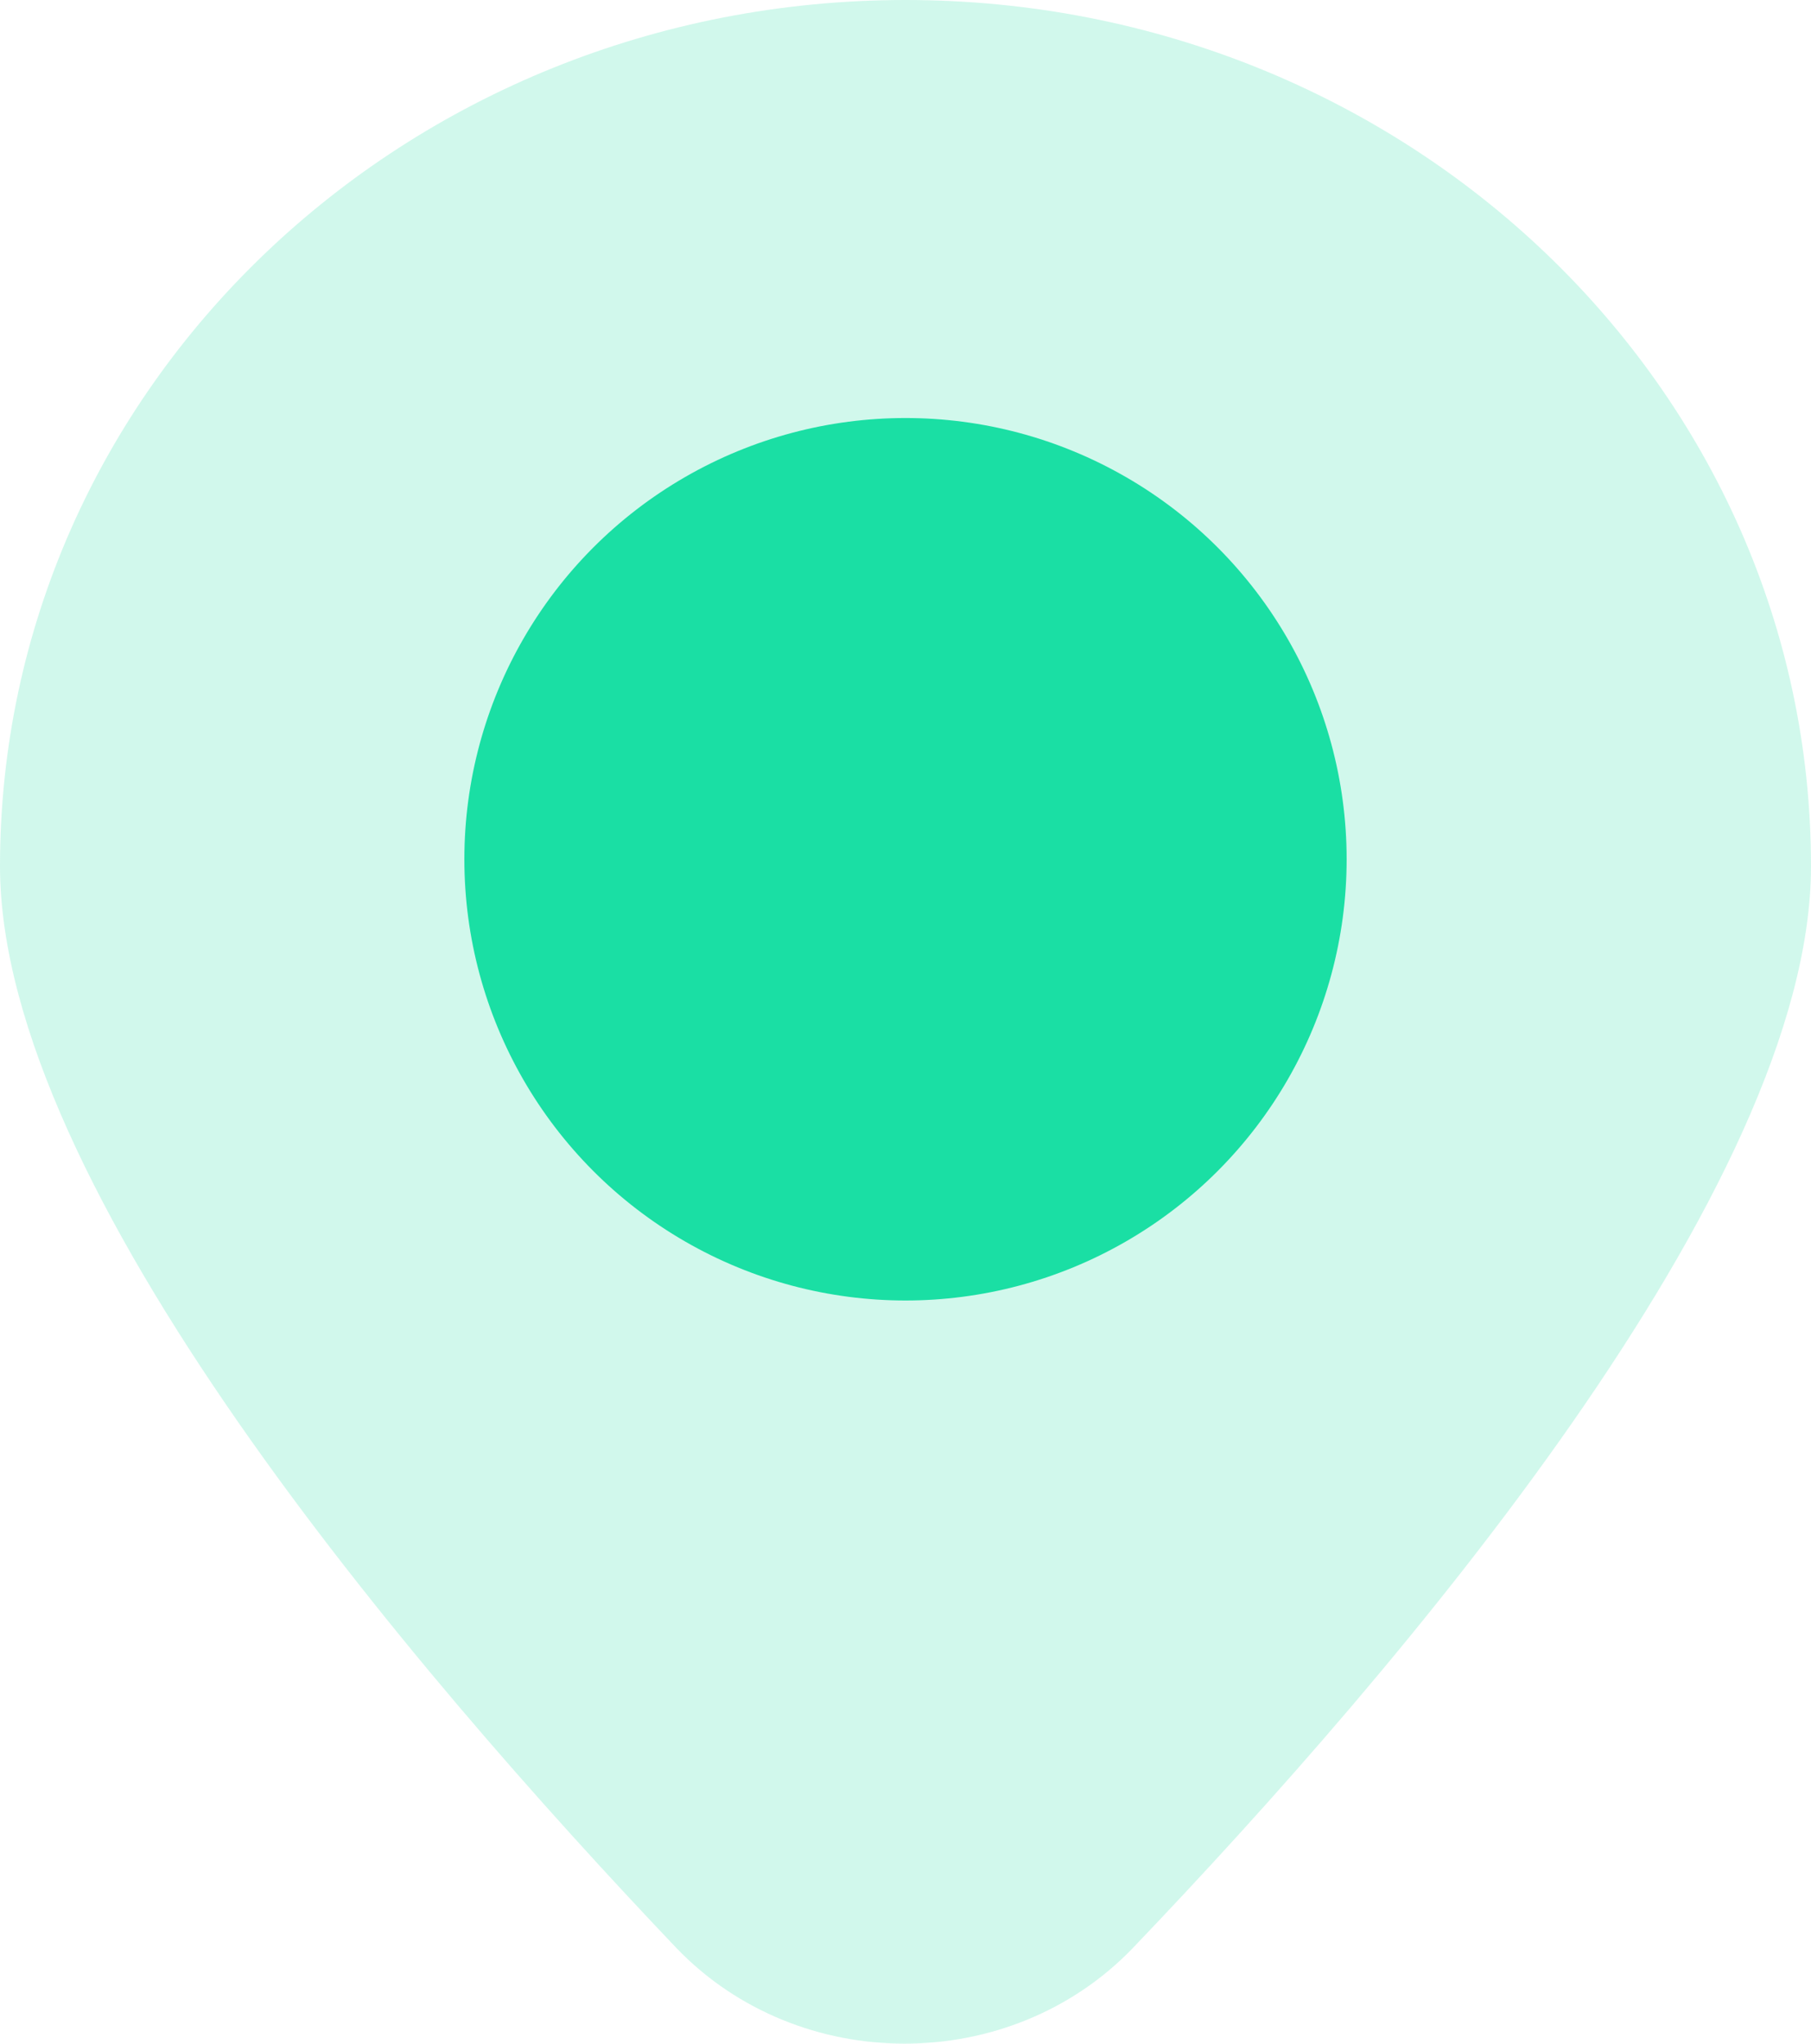
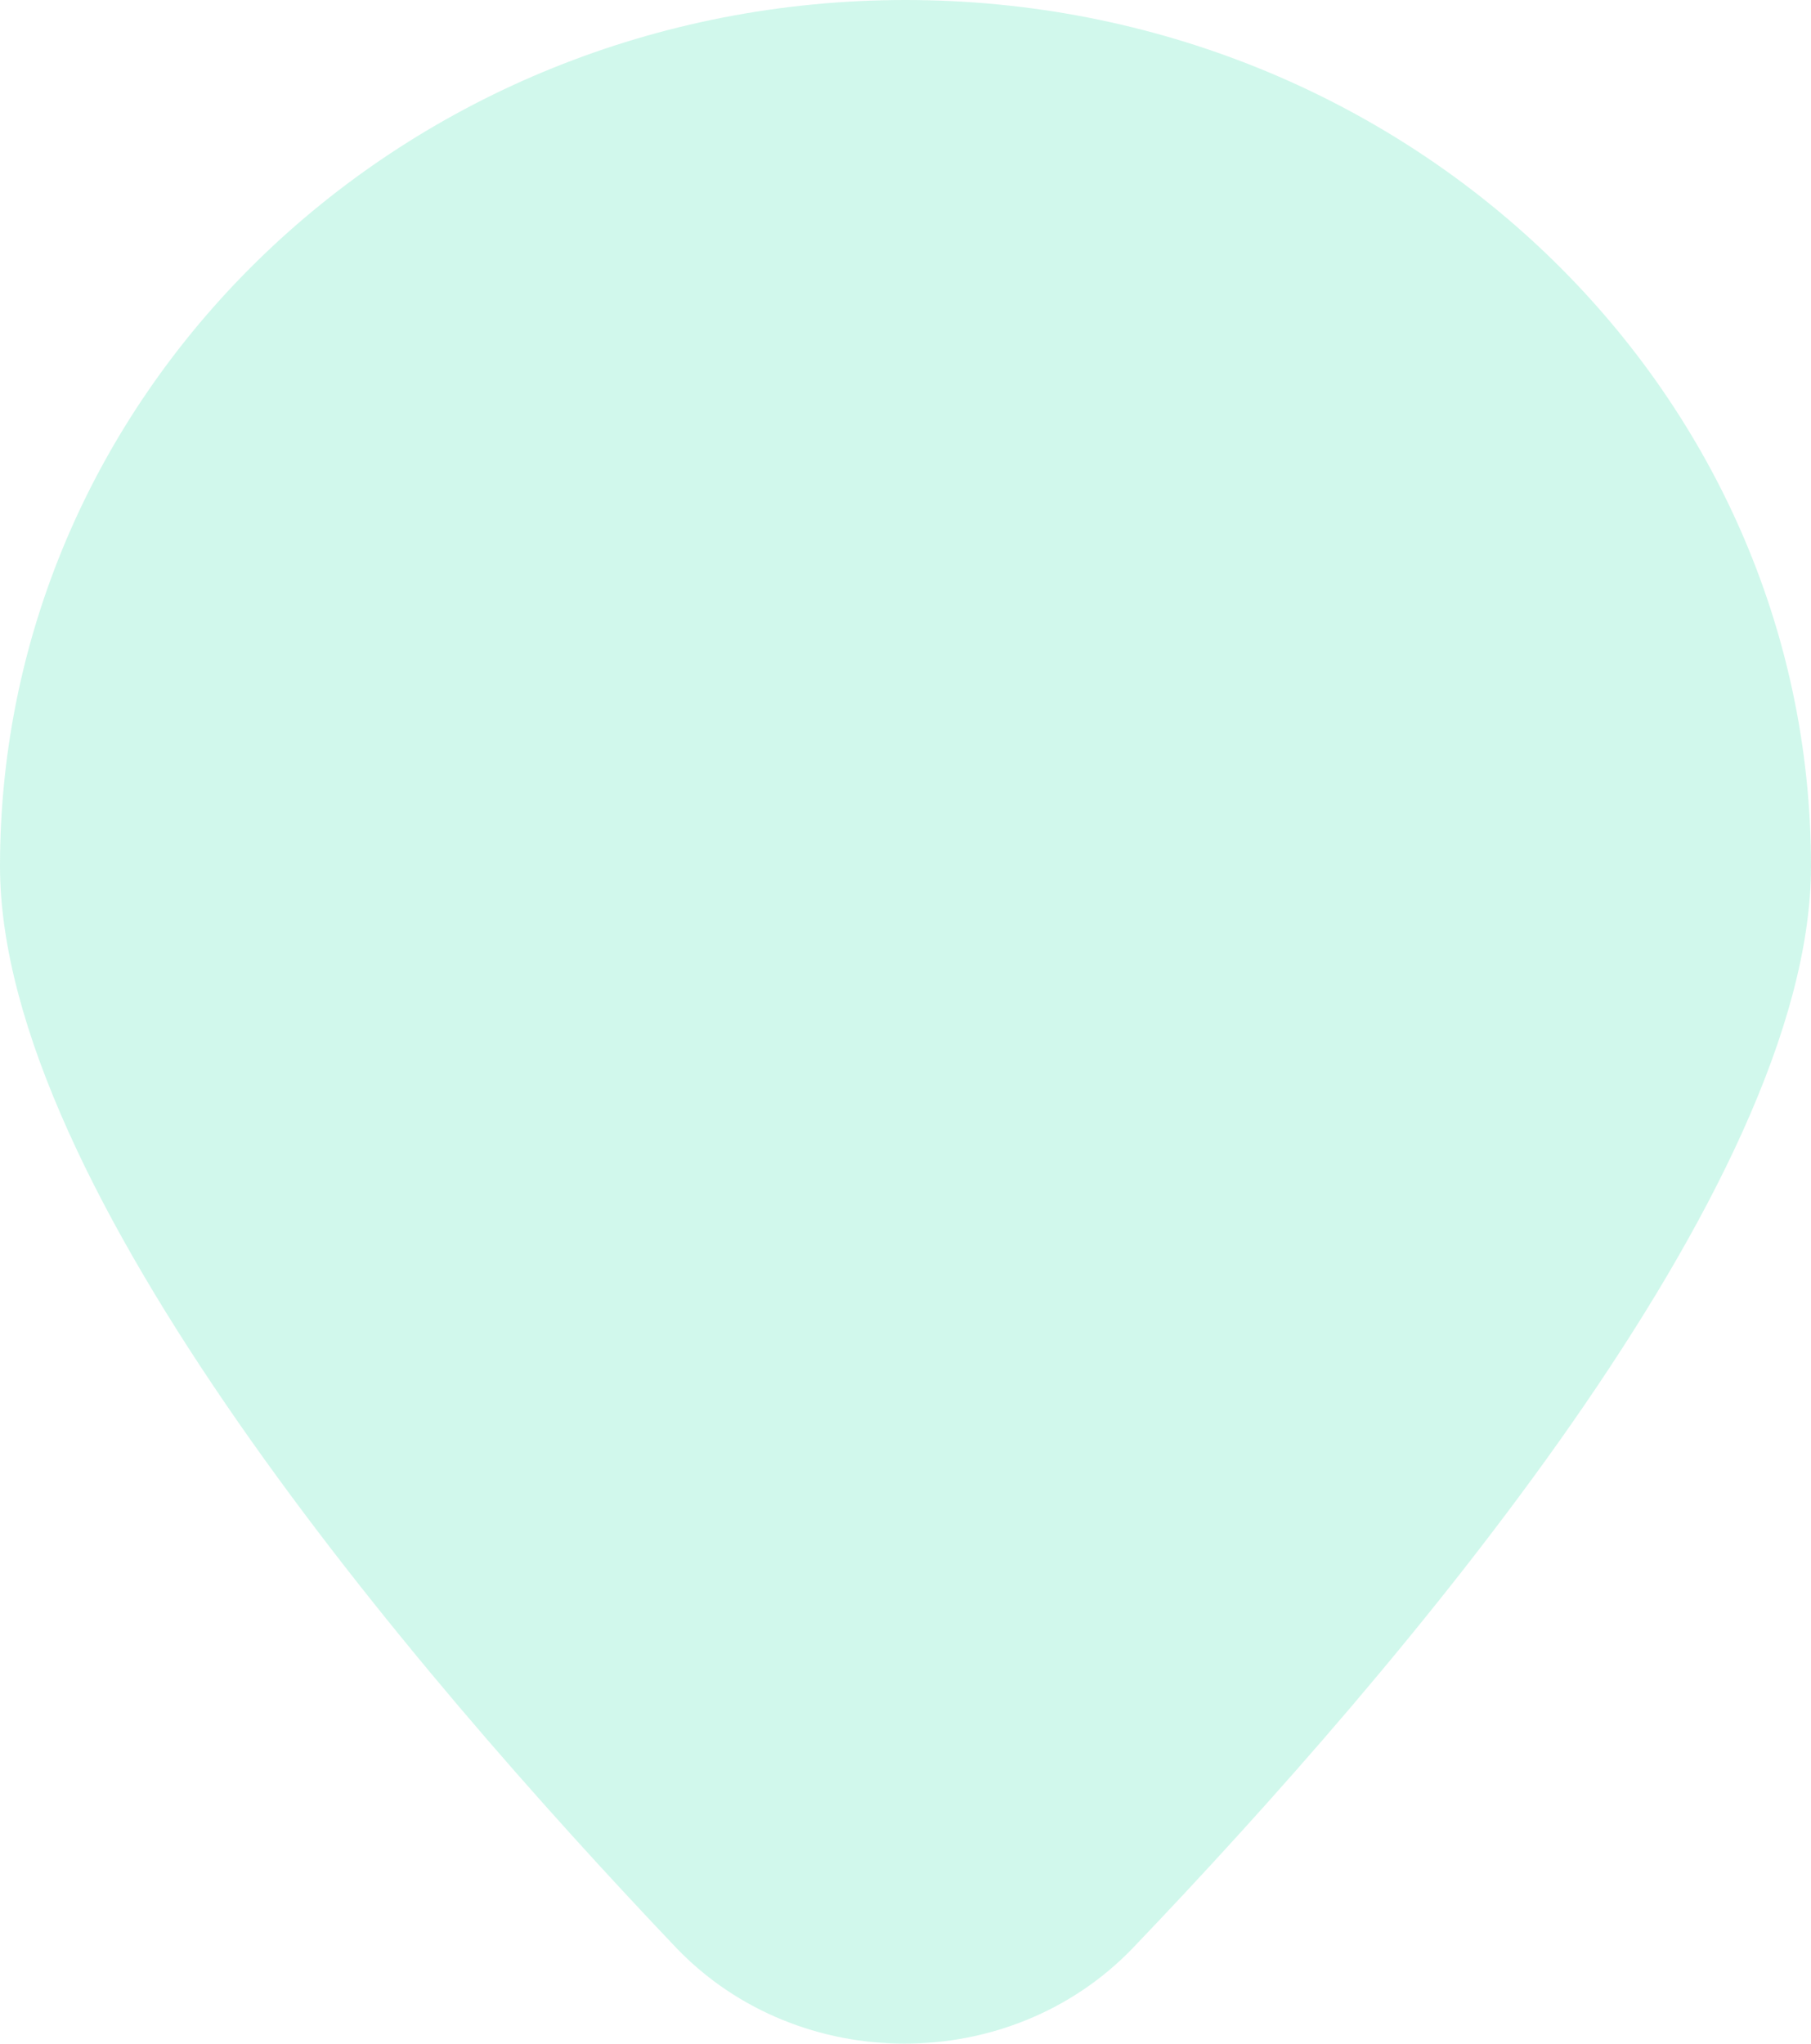
<svg xmlns="http://www.w3.org/2000/svg" width="39" height="44" viewBox="0 0 39 44" fill="none">
  <path opacity="0.2" d="M39 18.649C39 25.561 30.168 35.909 24.394 41.943C21.756 44.686 17.206 44.686 14.568 41.943C8.832 35.909 0 25.561 0 18.649C0 8.337 8.718 0 19.5 0C30.282 0 39 8.337 39 18.649Z" fill="#1ADFA4" />
-   <circle cx="19.5" cy="18.5" r="9.5" fill="#1ADFA4" />
</svg>